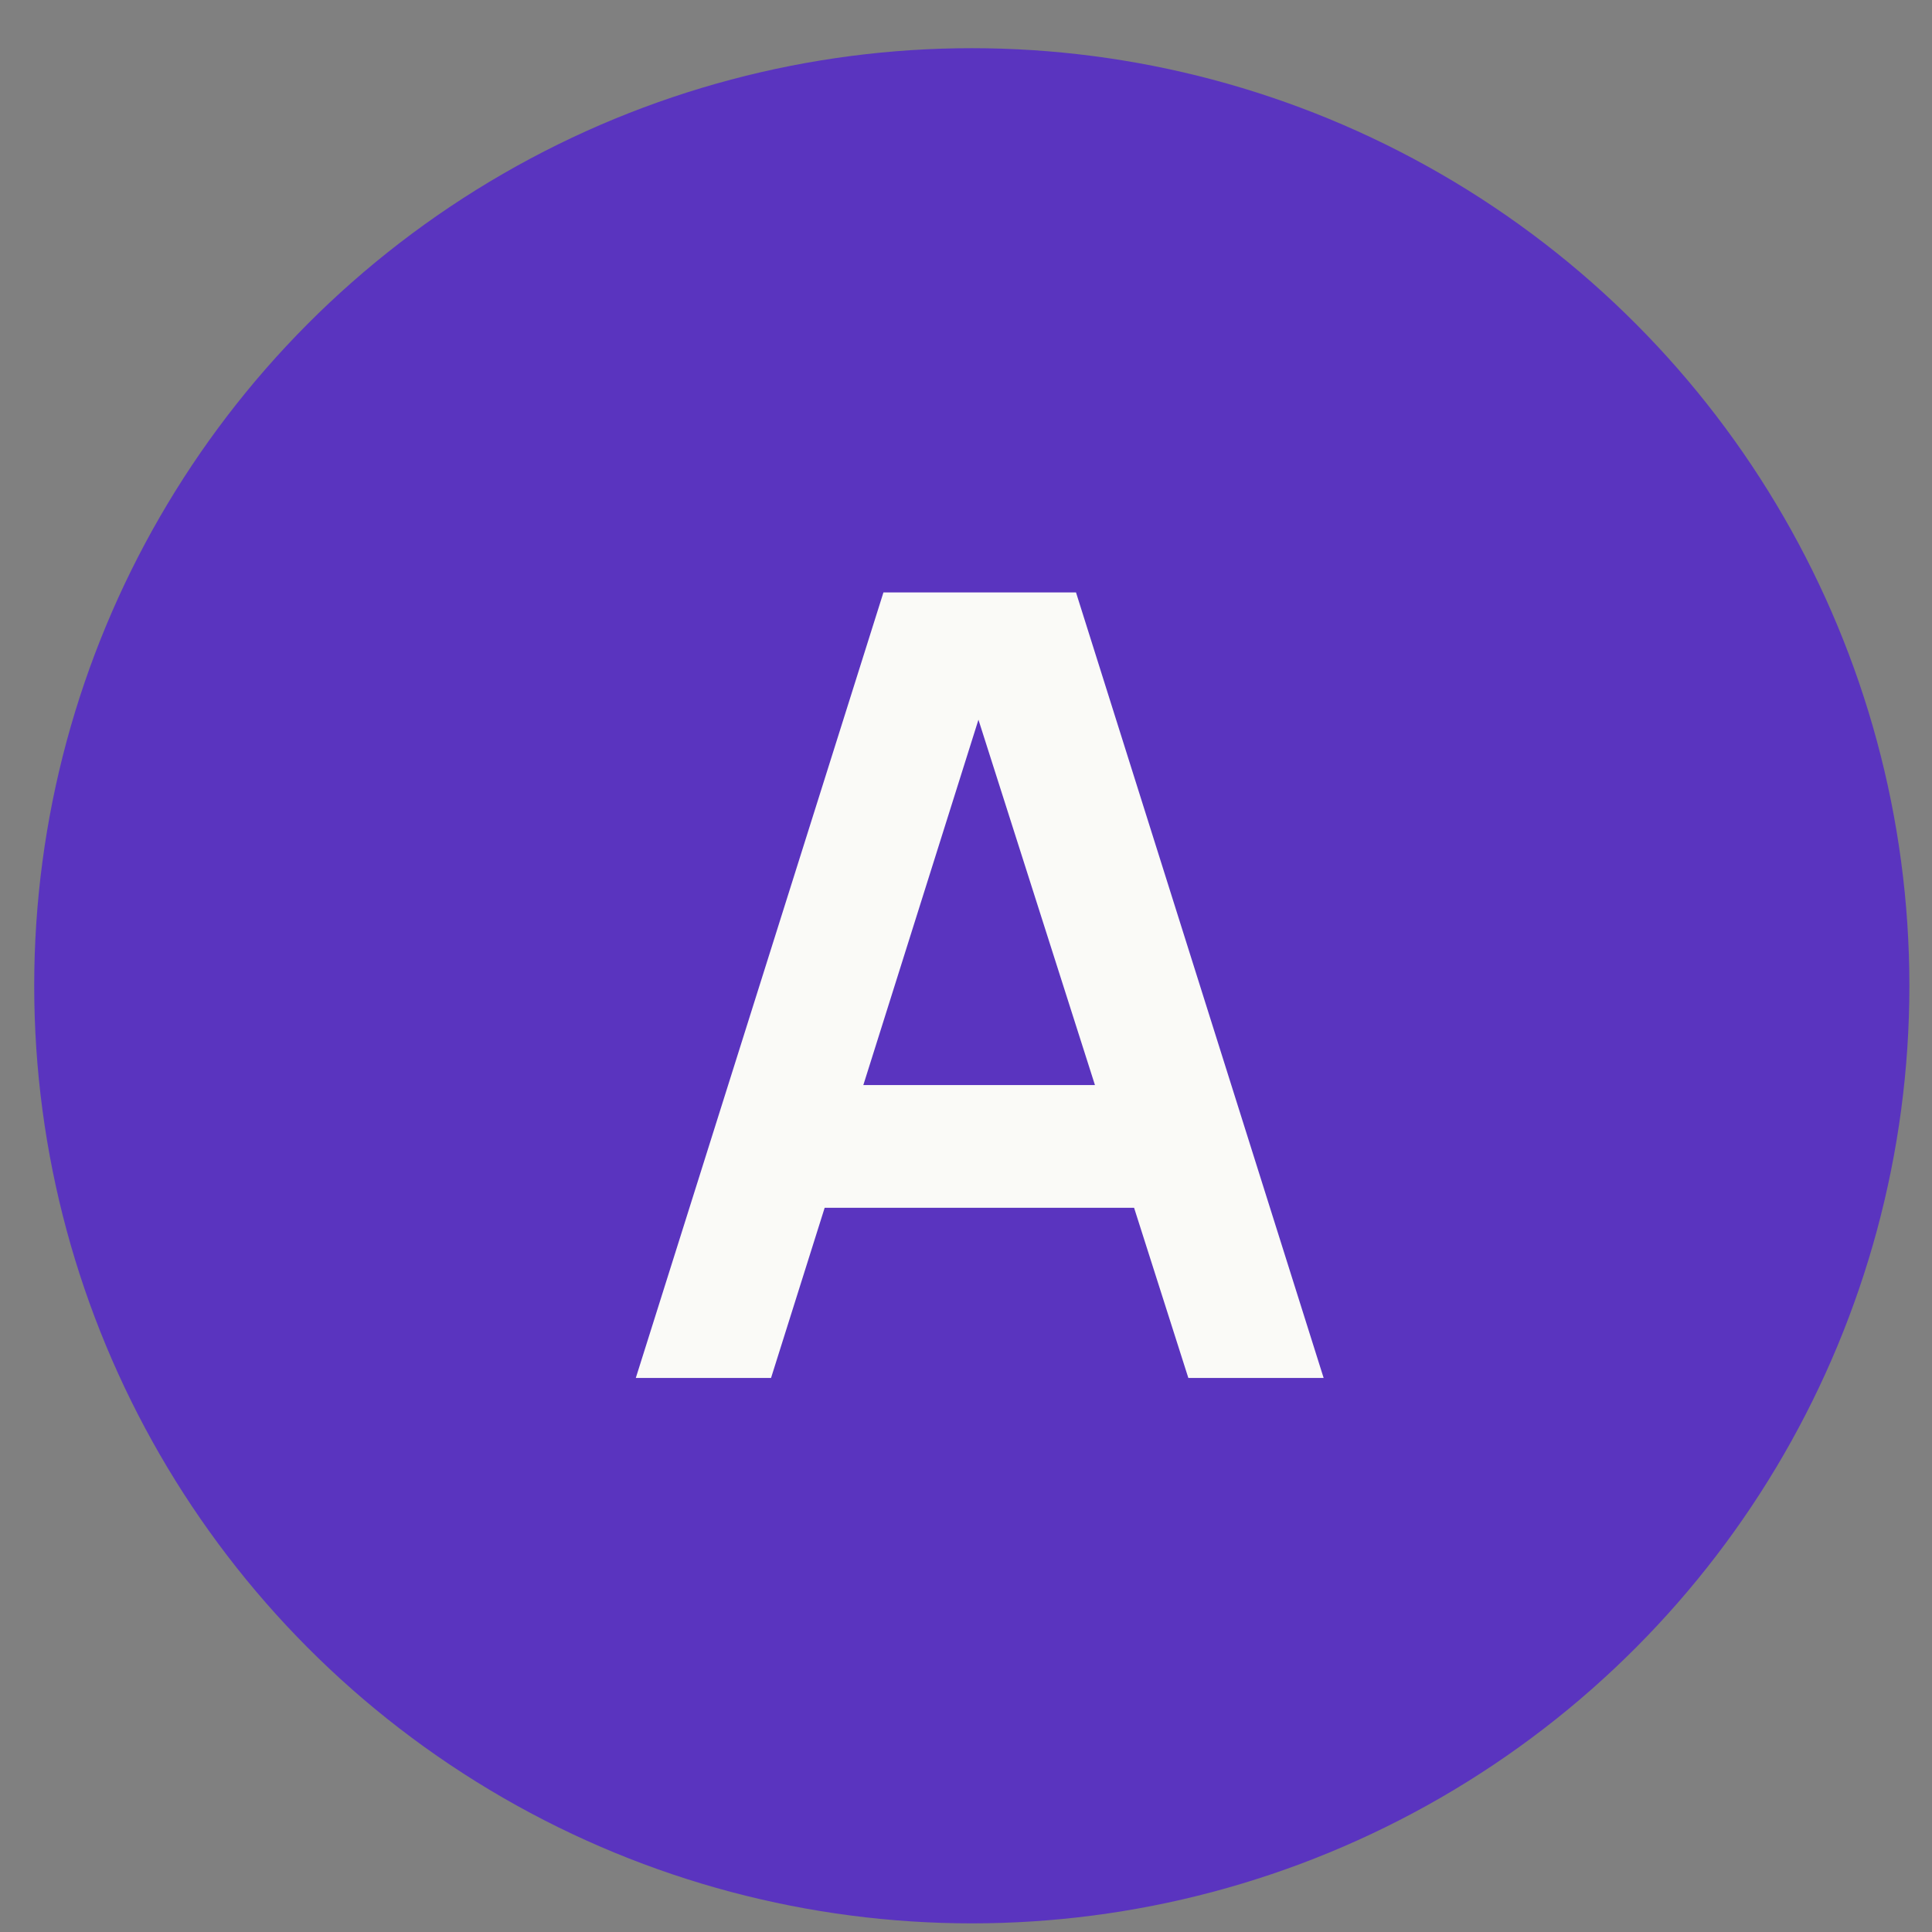
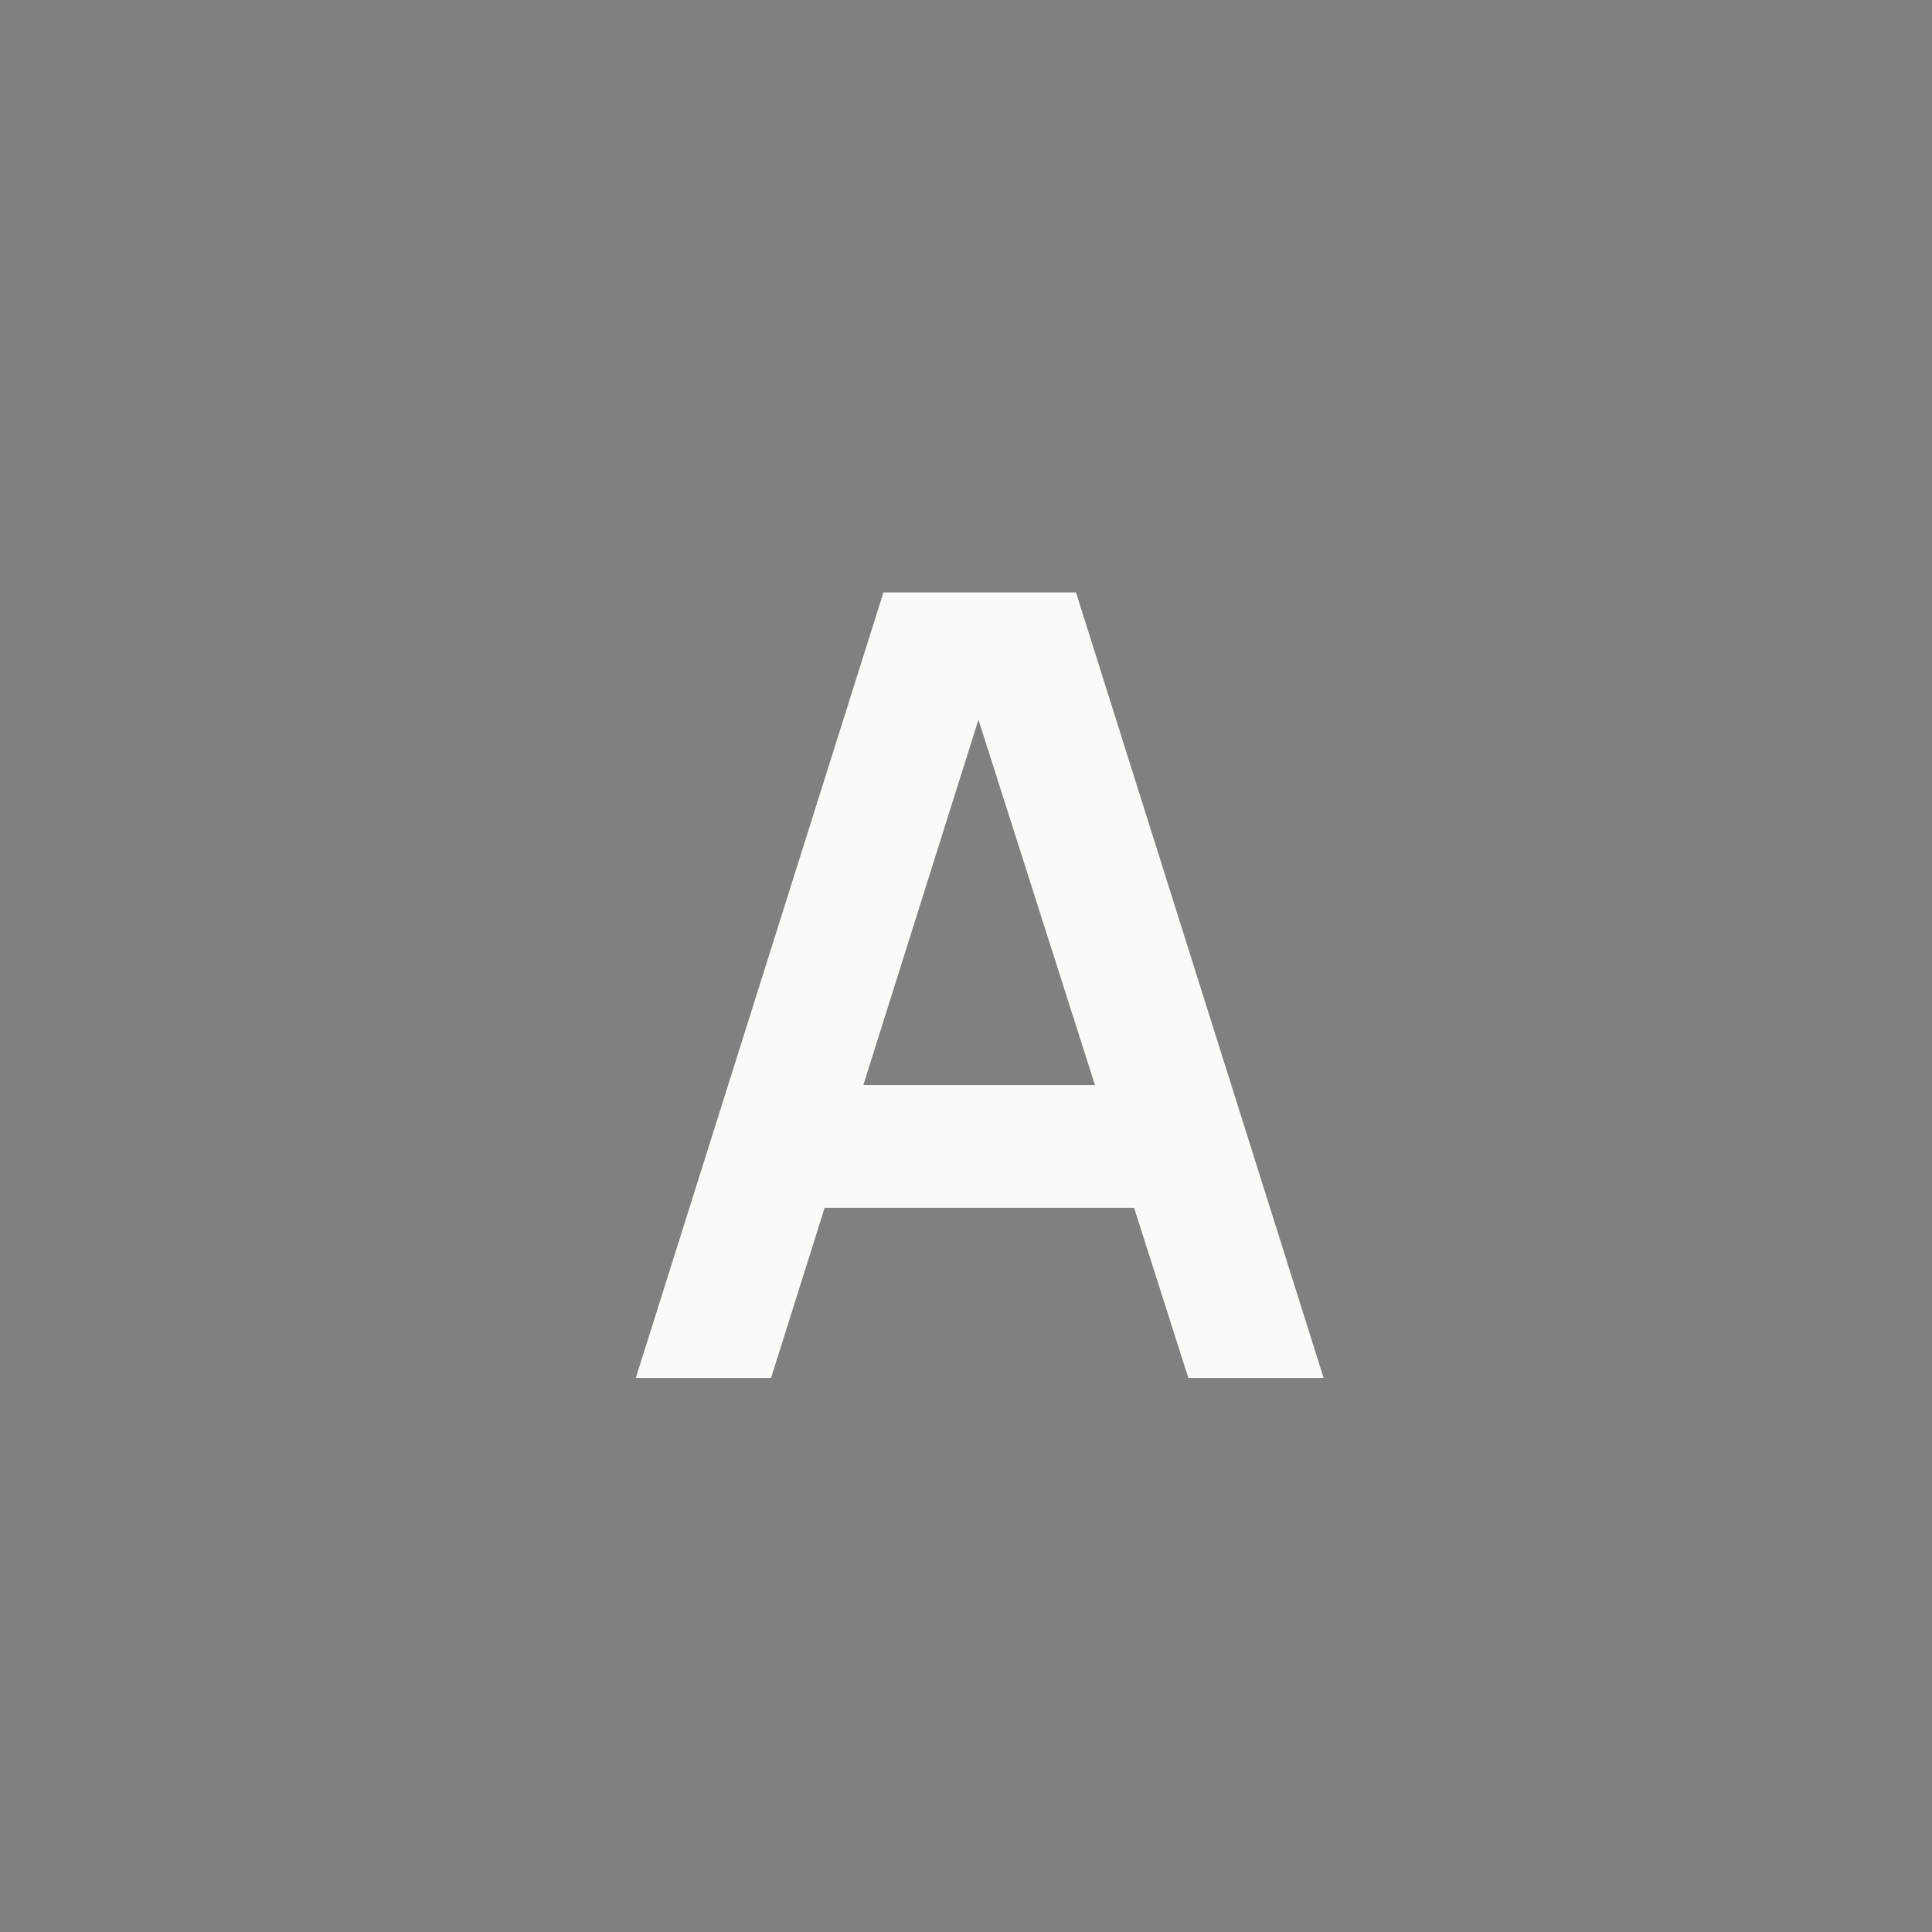
<svg xmlns="http://www.w3.org/2000/svg" width="34" height="34" viewBox="0 0 34 34" fill="none">
  <rect x="0" y="0" width="34" height="34" fill="#808080" stroke="none" />
-   <circle cx="17.102" cy="17.348" r="16.5" fill="#5A34BF" />
  <path d="M11.189 24.25L15.547 10.426H18.936L23.294 24.25H20.913L16.958 11.847H17.477L13.569 24.25H11.189ZM13.617 21.255V19.095H20.875V21.255H13.617Z" fill="#FAFAF7" />
</svg>